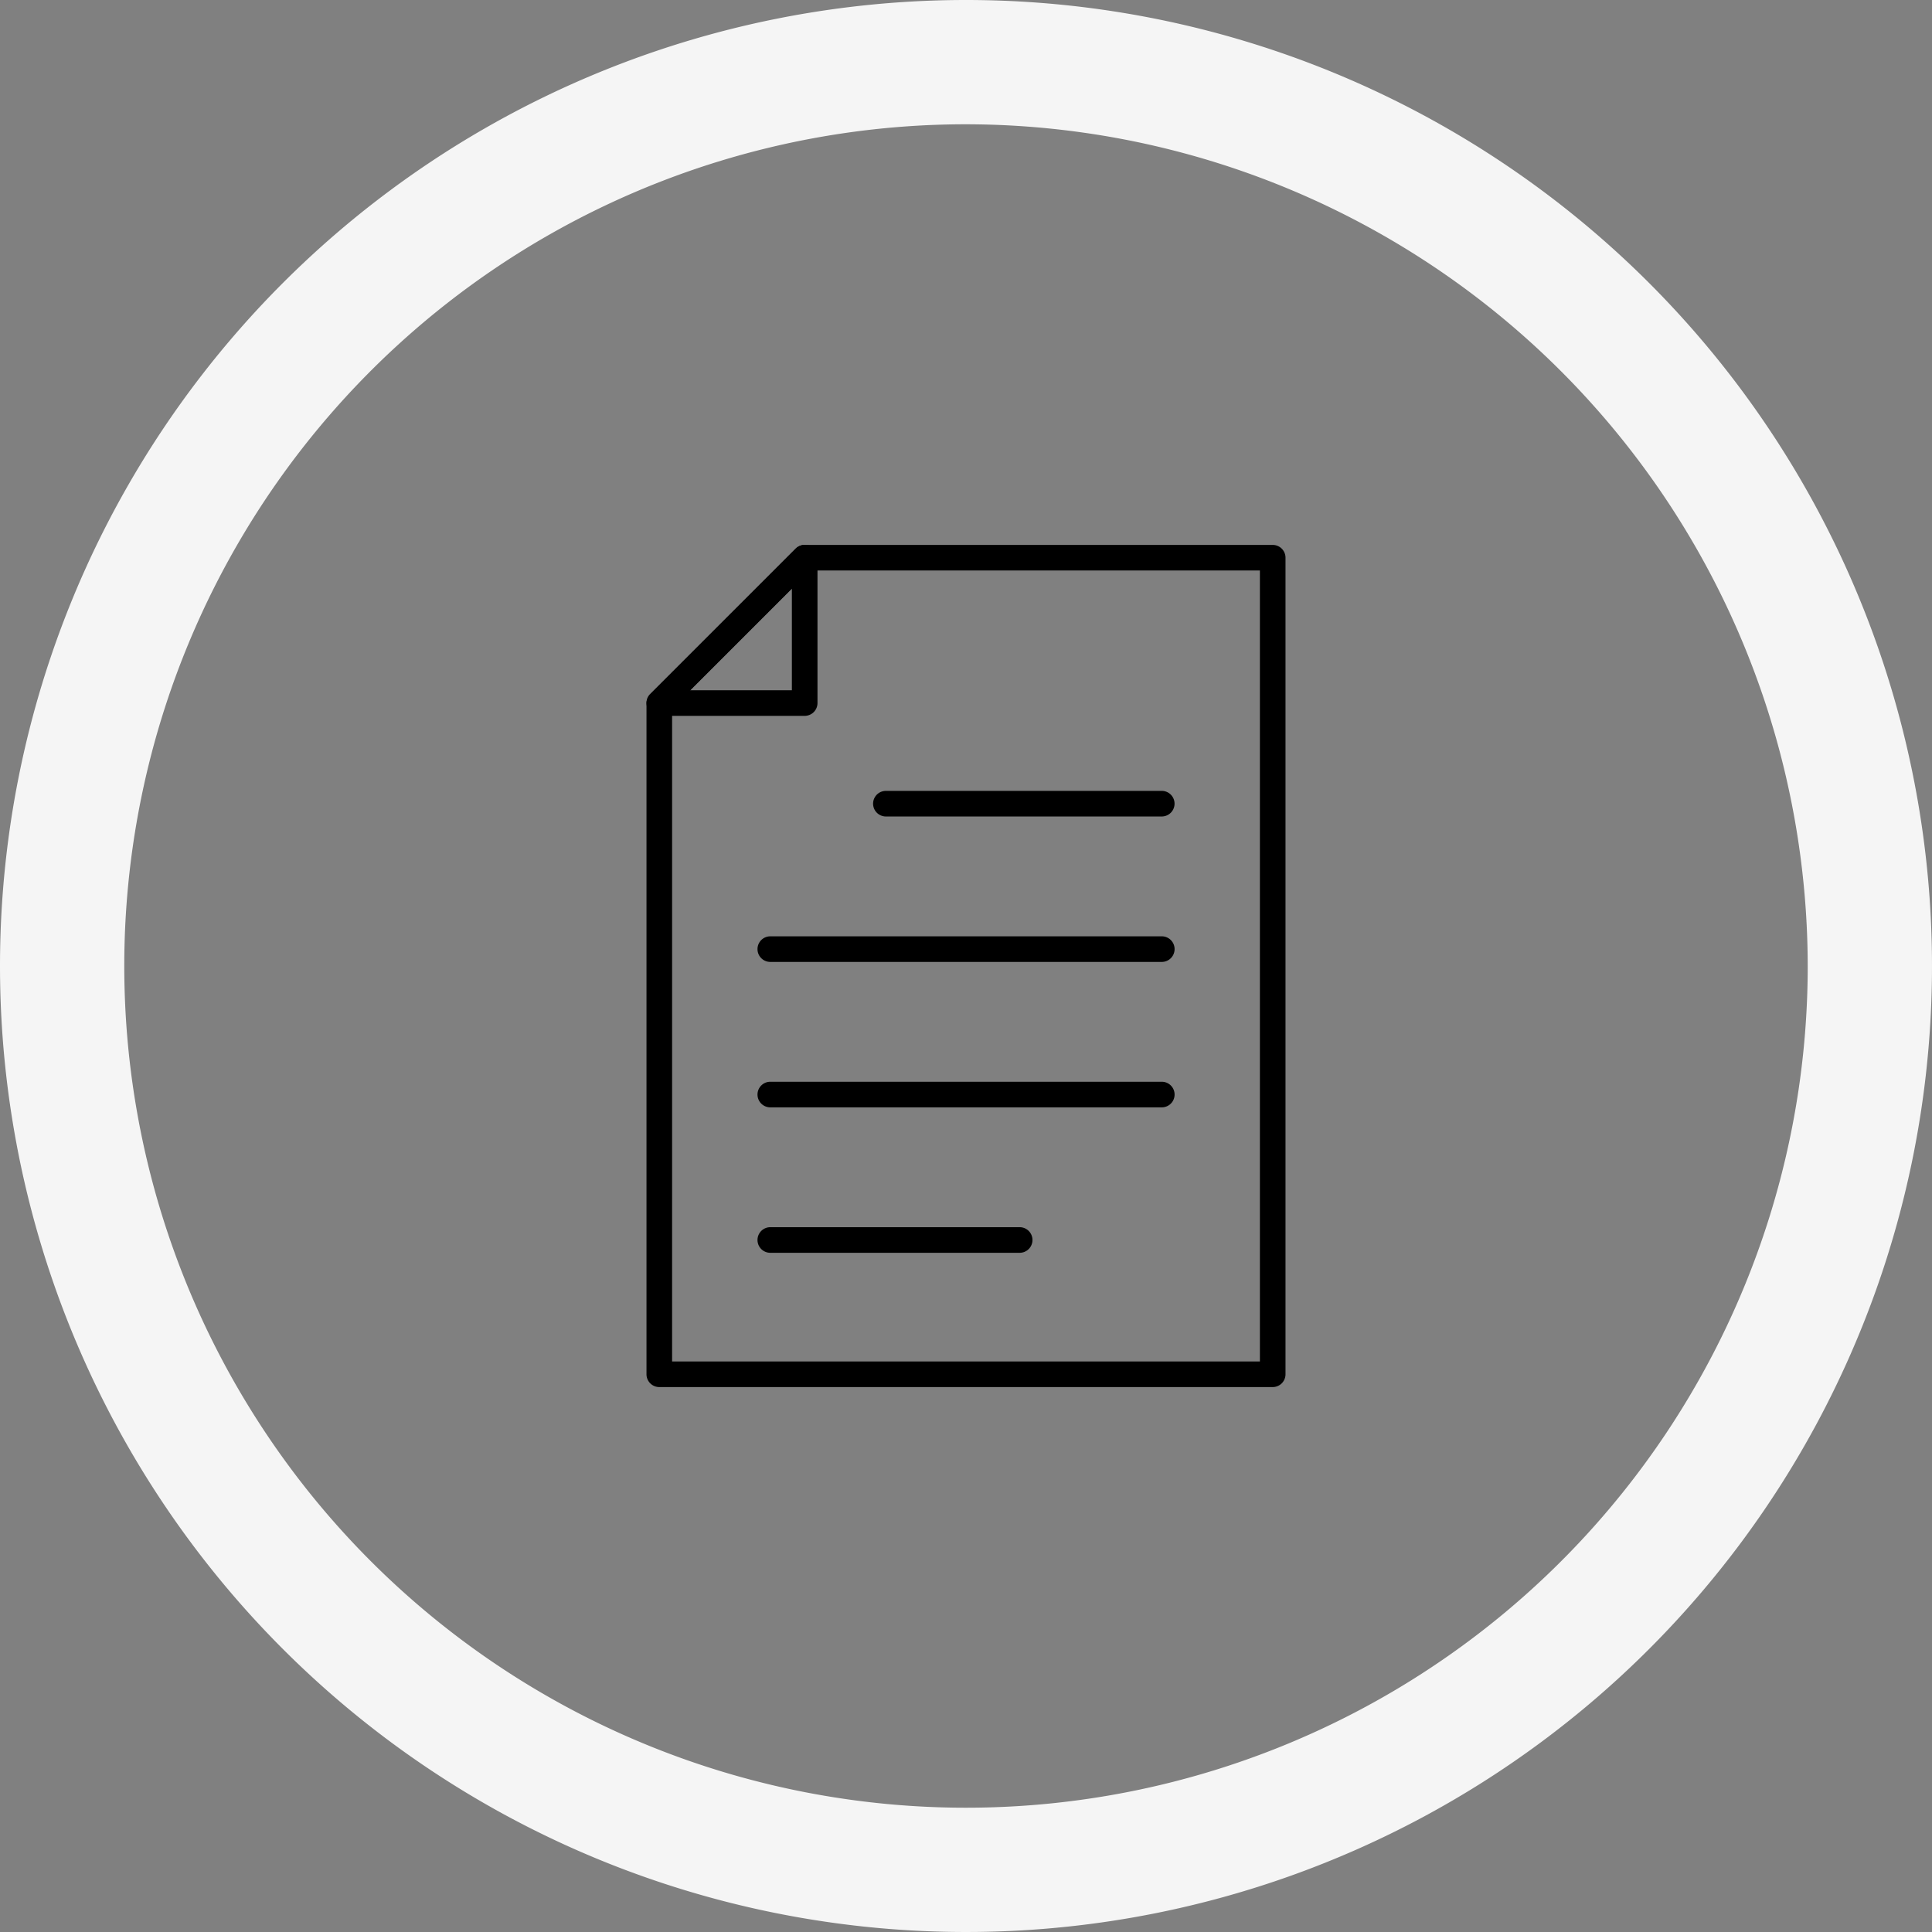
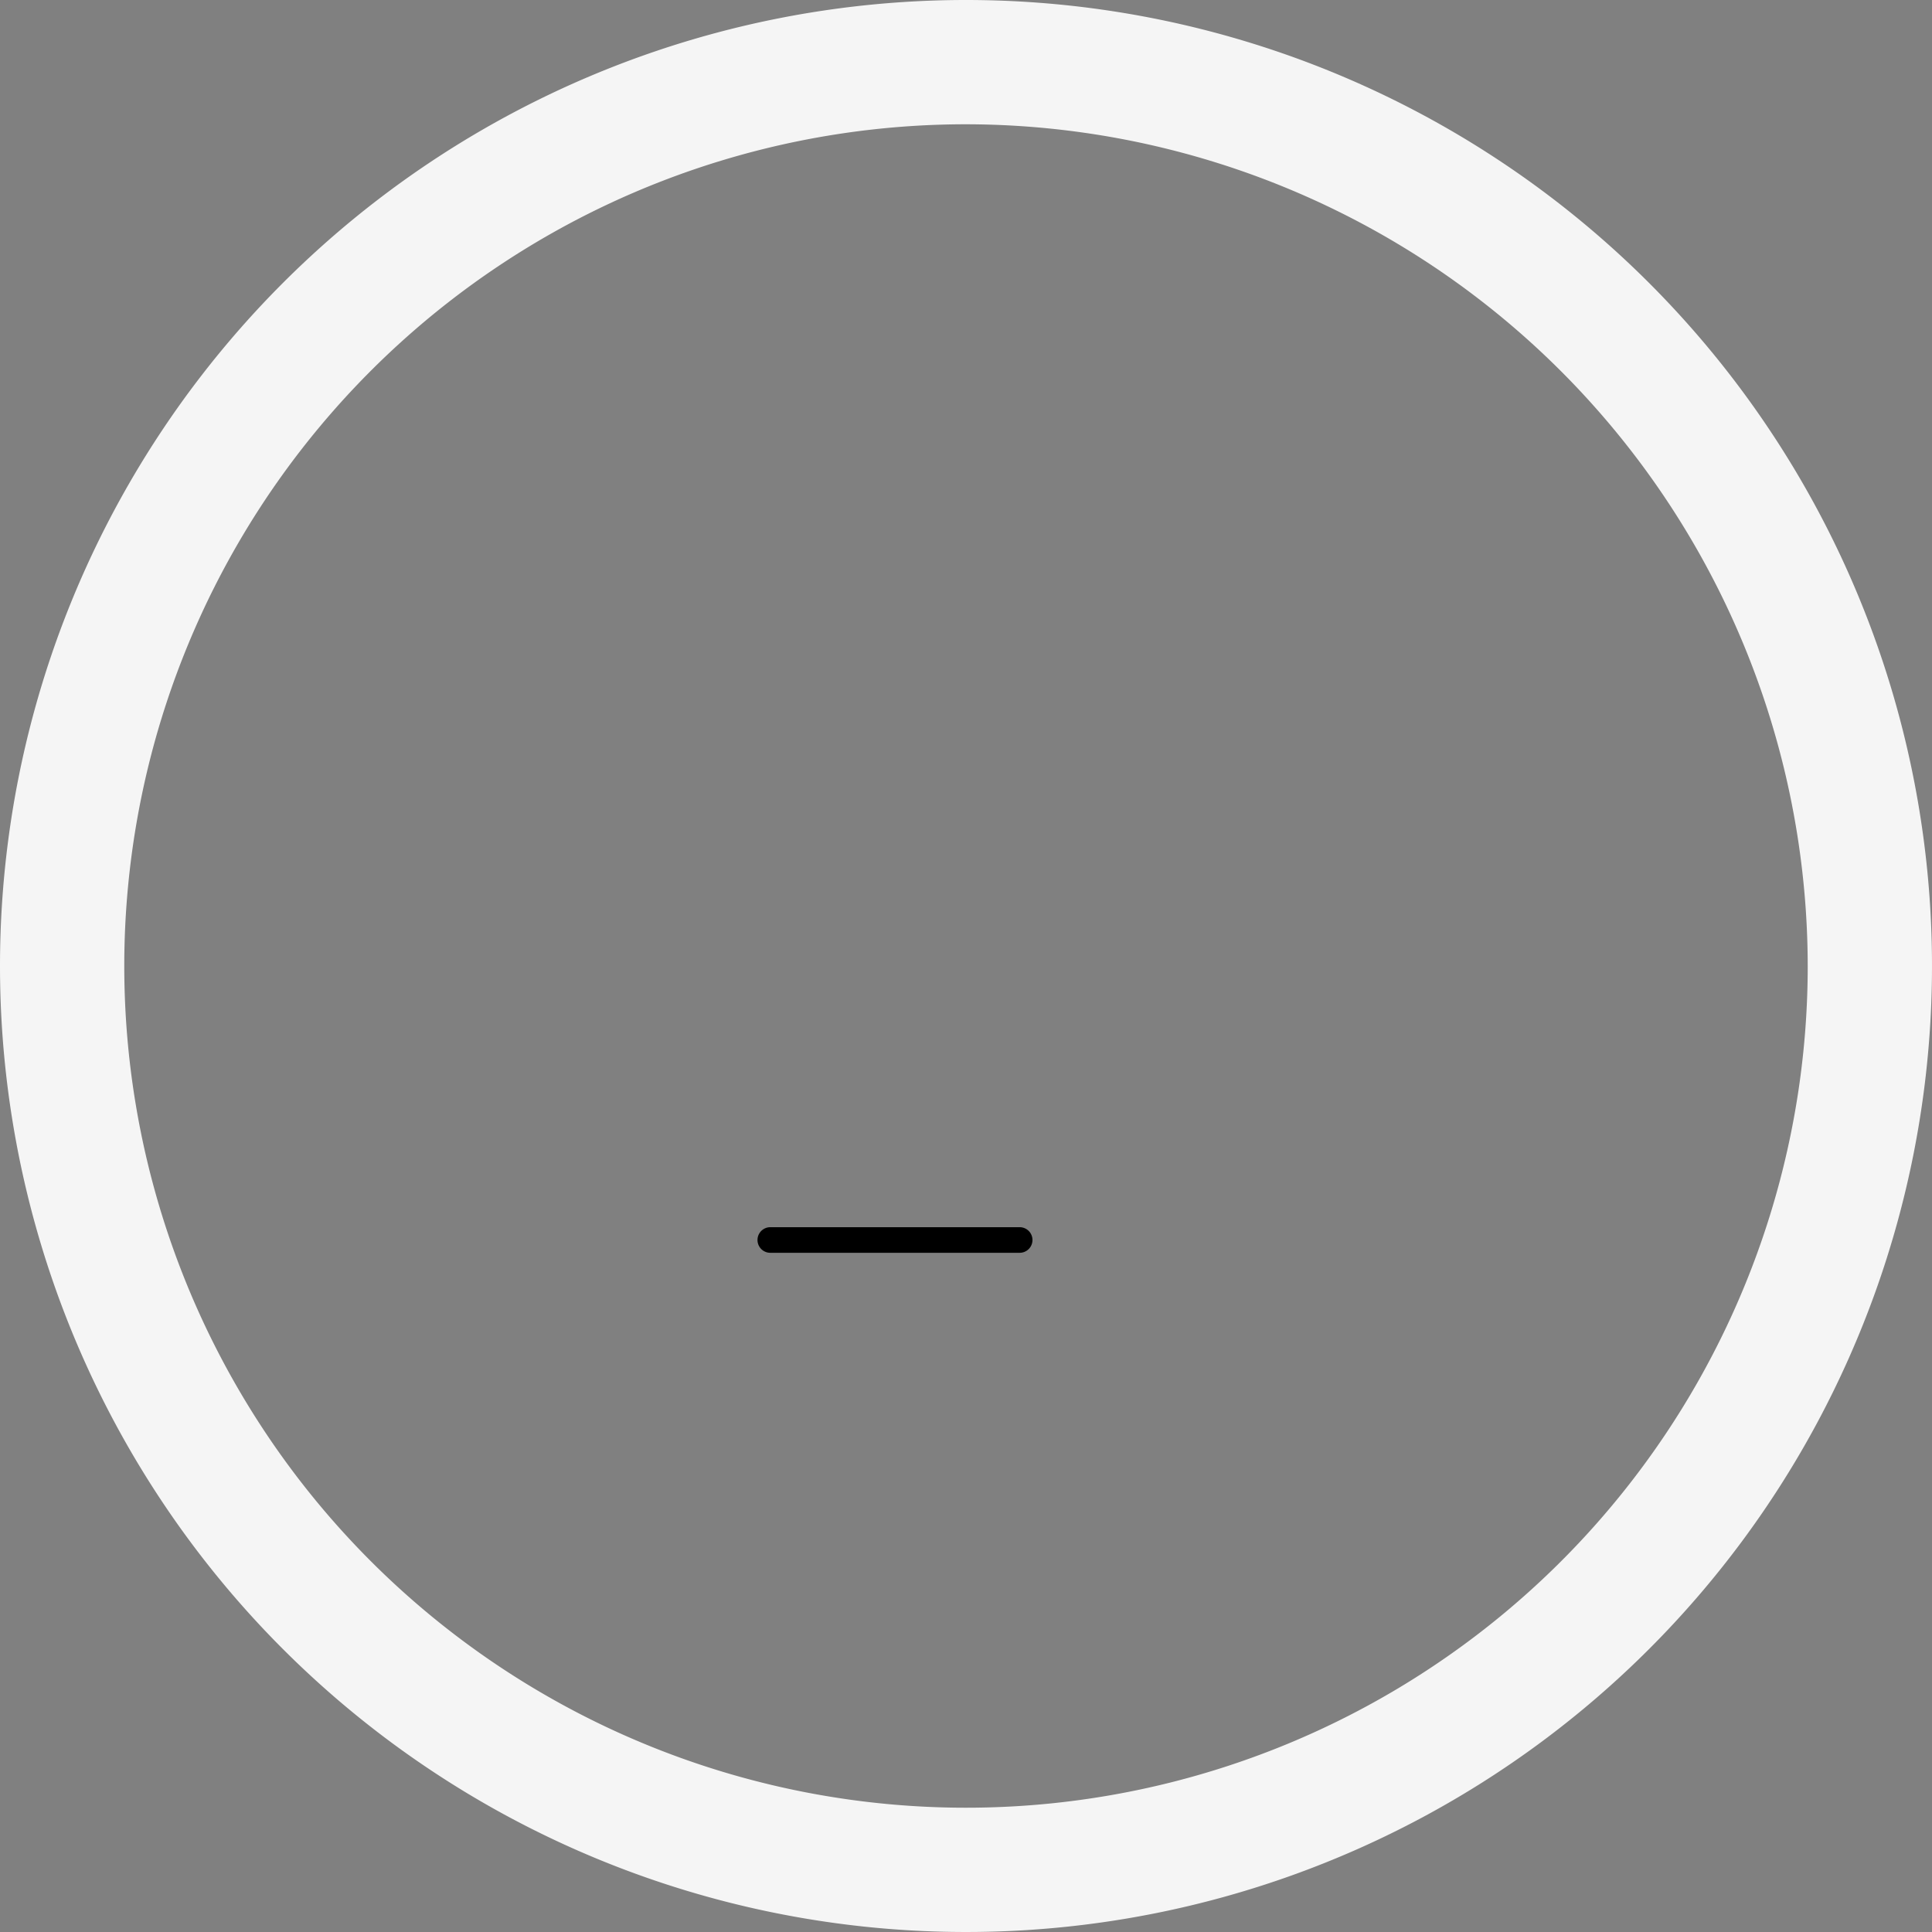
<svg xmlns="http://www.w3.org/2000/svg" width="171" height="171" viewBox="0 0 171 171">
  <rect x="0" y="0" width="171" height="171" fill="#808080" stroke="none" />
  <defs>
    <clipPath id="a">
      <rect width="56.558" height="74.539" fill="none" />
    </clipPath>
  </defs>
  <g transform="translate(-160 -3017)">
    <path d="M85.5,11A74.5,74.5,0,1,0,160,85.5,74.584,74.584,0,0,0,85.5,11m0-11A85.5,85.5,0,1,1,0,85.5,85.5,85.5,0,0,1,85.5,0Z" transform="translate(160 3017)" fill="#f5f5f5" />
    <g transform="translate(217.221 3065.23)">
      <g transform="translate(0 0)" clip-path="url(#a)">
-         <path d="M14,15.13H1.133a1.133,1.133,0,0,1-.8-1.934L13.2.331a1.132,1.132,0,0,1,1.934.8V14A1.133,1.133,0,0,1,14,15.13M3.868,12.864h9v-9Z" transform="translate(0 0)" />
-         <path d="M55.425,74.539H1.133A1.133,1.133,0,0,1,0,73.406V14a1.133,1.133,0,0,1,.332-.8L13.2.331A1.132,1.132,0,0,1,14,0H55.425a1.133,1.133,0,0,1,1.133,1.133V73.406a1.133,1.133,0,0,1-1.133,1.133M2.266,72.273H54.292V2.265H14.467l-12.2,12.2Z" transform="translate(0 0)" />
-         <path d="M58.758,38.315H34.343a1.133,1.133,0,0,1,0-2.266H58.758a1.133,1.133,0,1,1,0,2.266" transform="translate(-13.154 -14.279)" />
-         <path d="M52.046,59.63H17.4a1.133,1.133,0,0,1,0-2.266h34.65a1.133,1.133,0,0,1,0,2.266" transform="translate(-6.442 -22.721)" />
-         <path d="M52.046,80.946H17.4a1.133,1.133,0,0,1,0-2.266h34.65a1.133,1.133,0,1,1,0,2.266" transform="translate(-6.442 -31.165)" />
        <path d="M39.471,102.261H17.4a1.133,1.133,0,0,1,0-2.266H39.471a1.133,1.133,0,1,1,0,2.266" transform="translate(-6.442 -39.607)" />
      </g>
    </g>
  </g>
</svg>